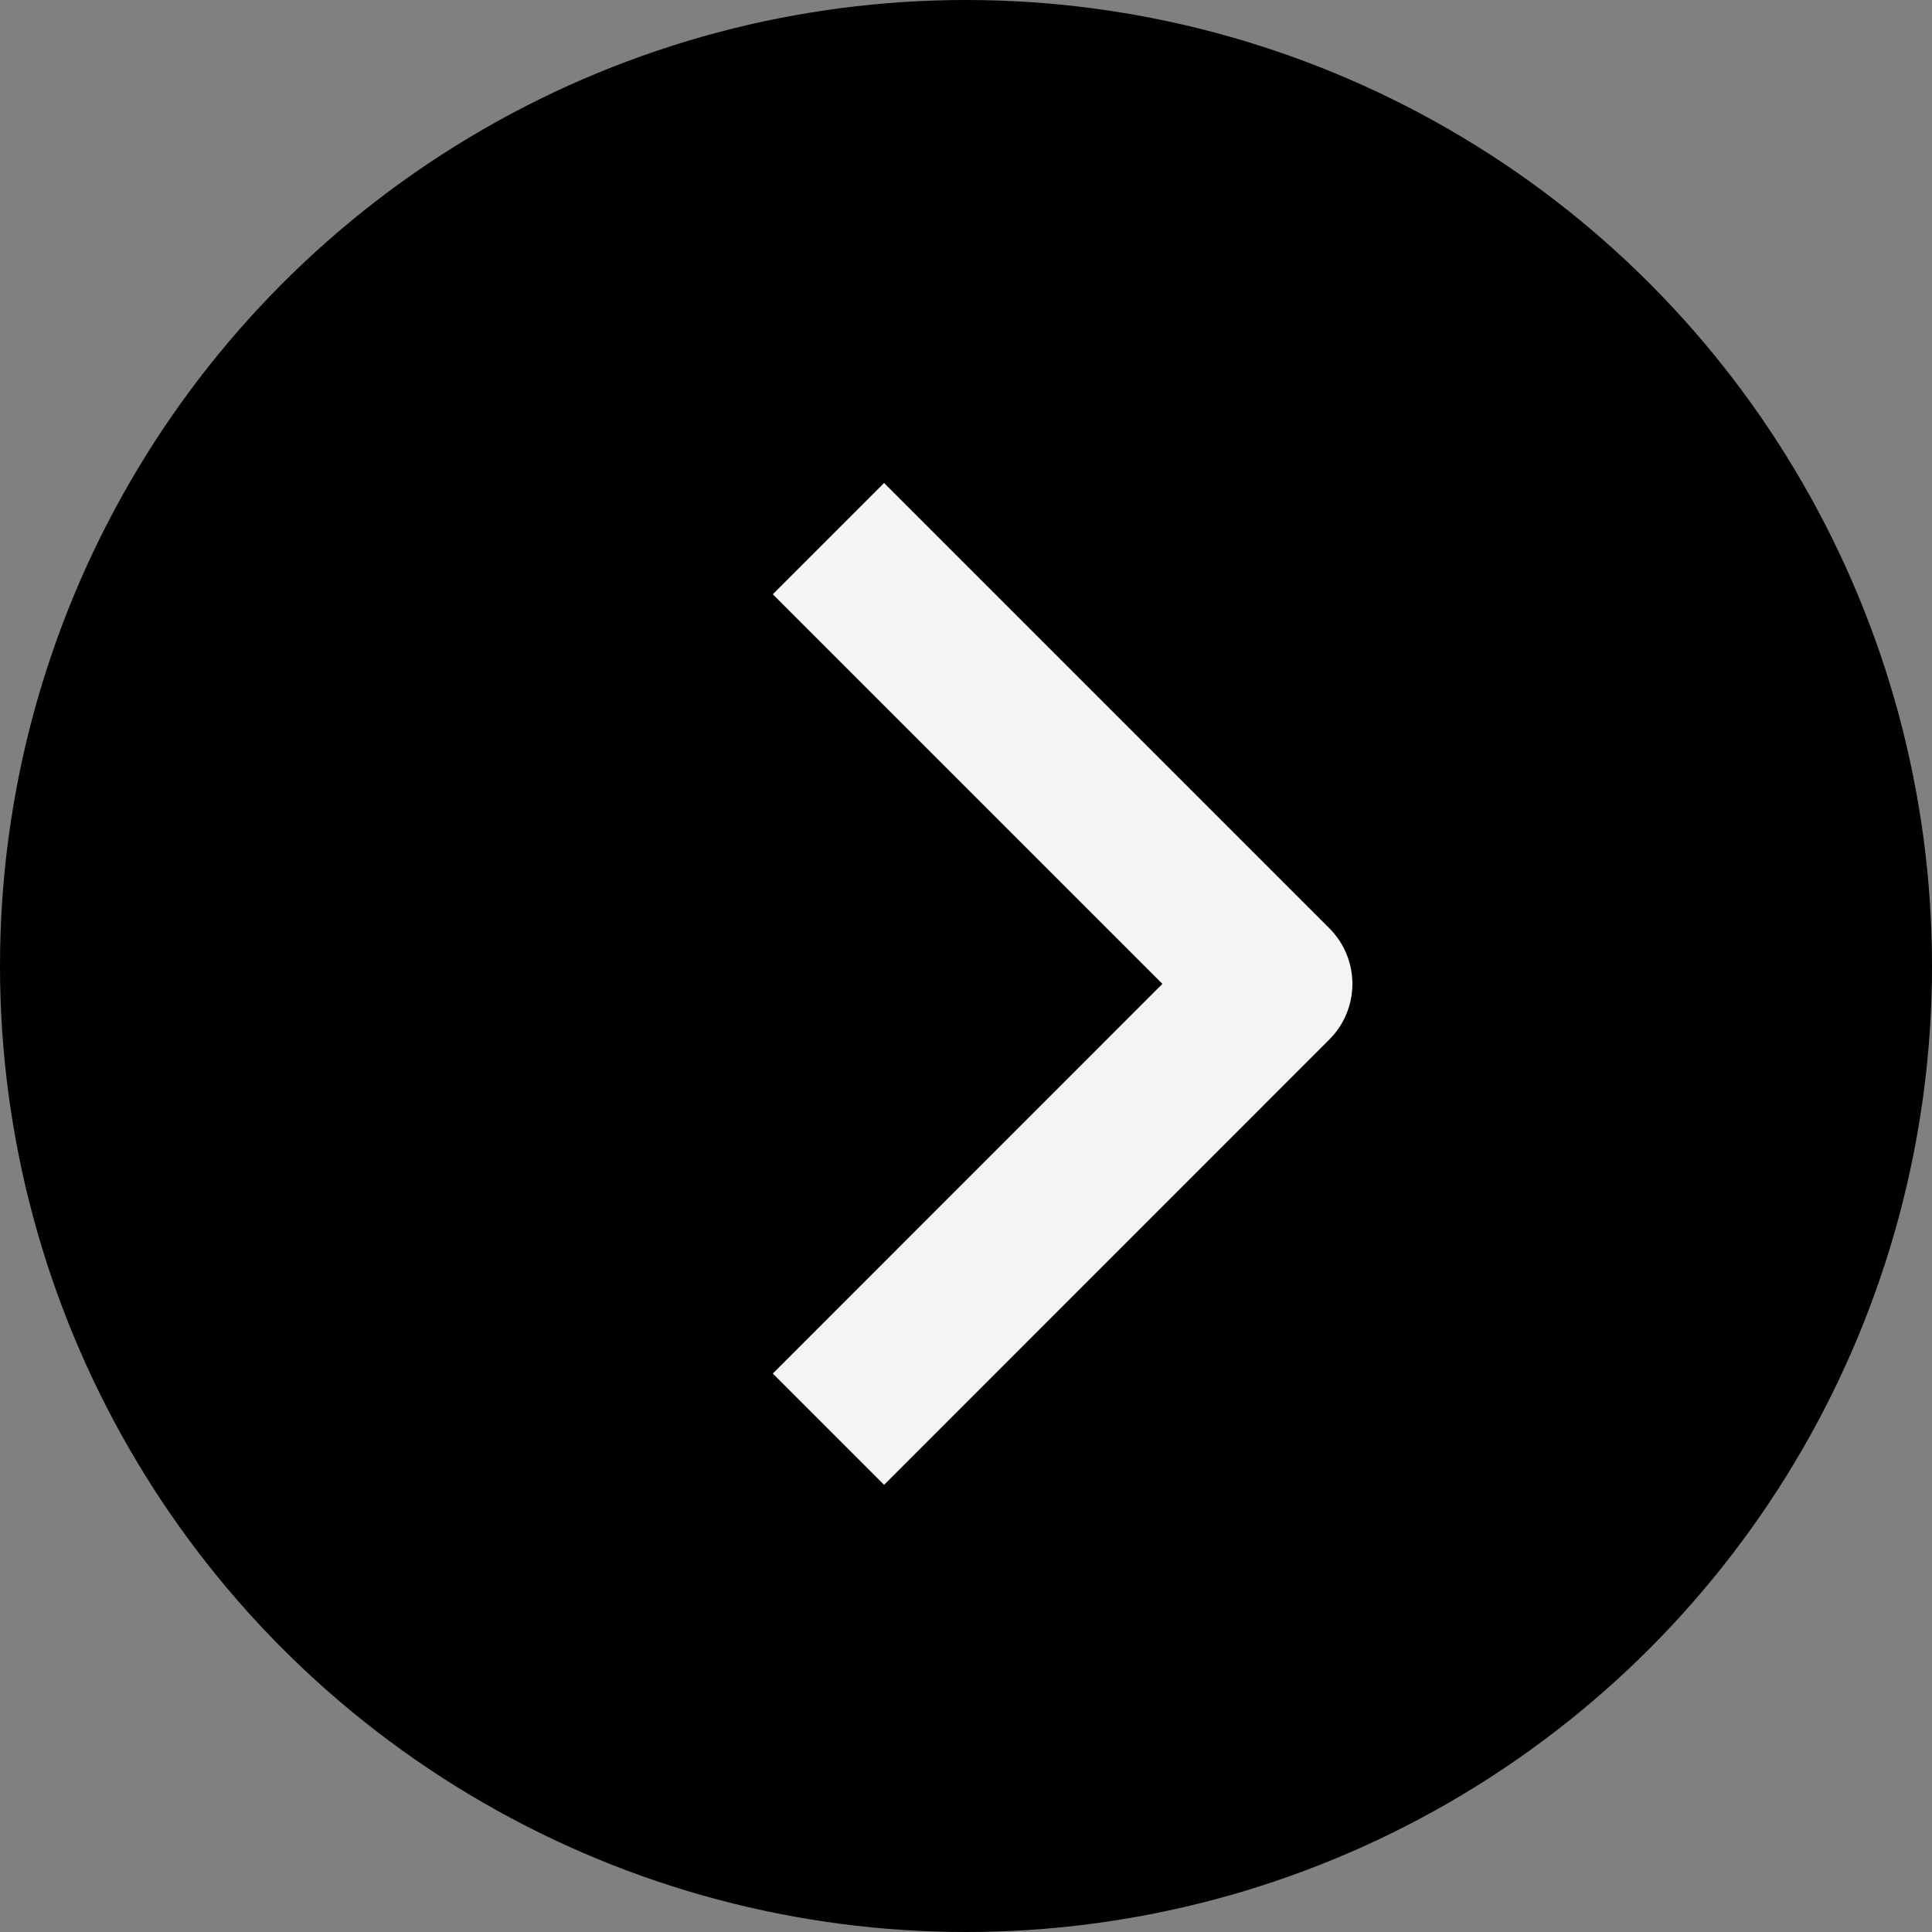
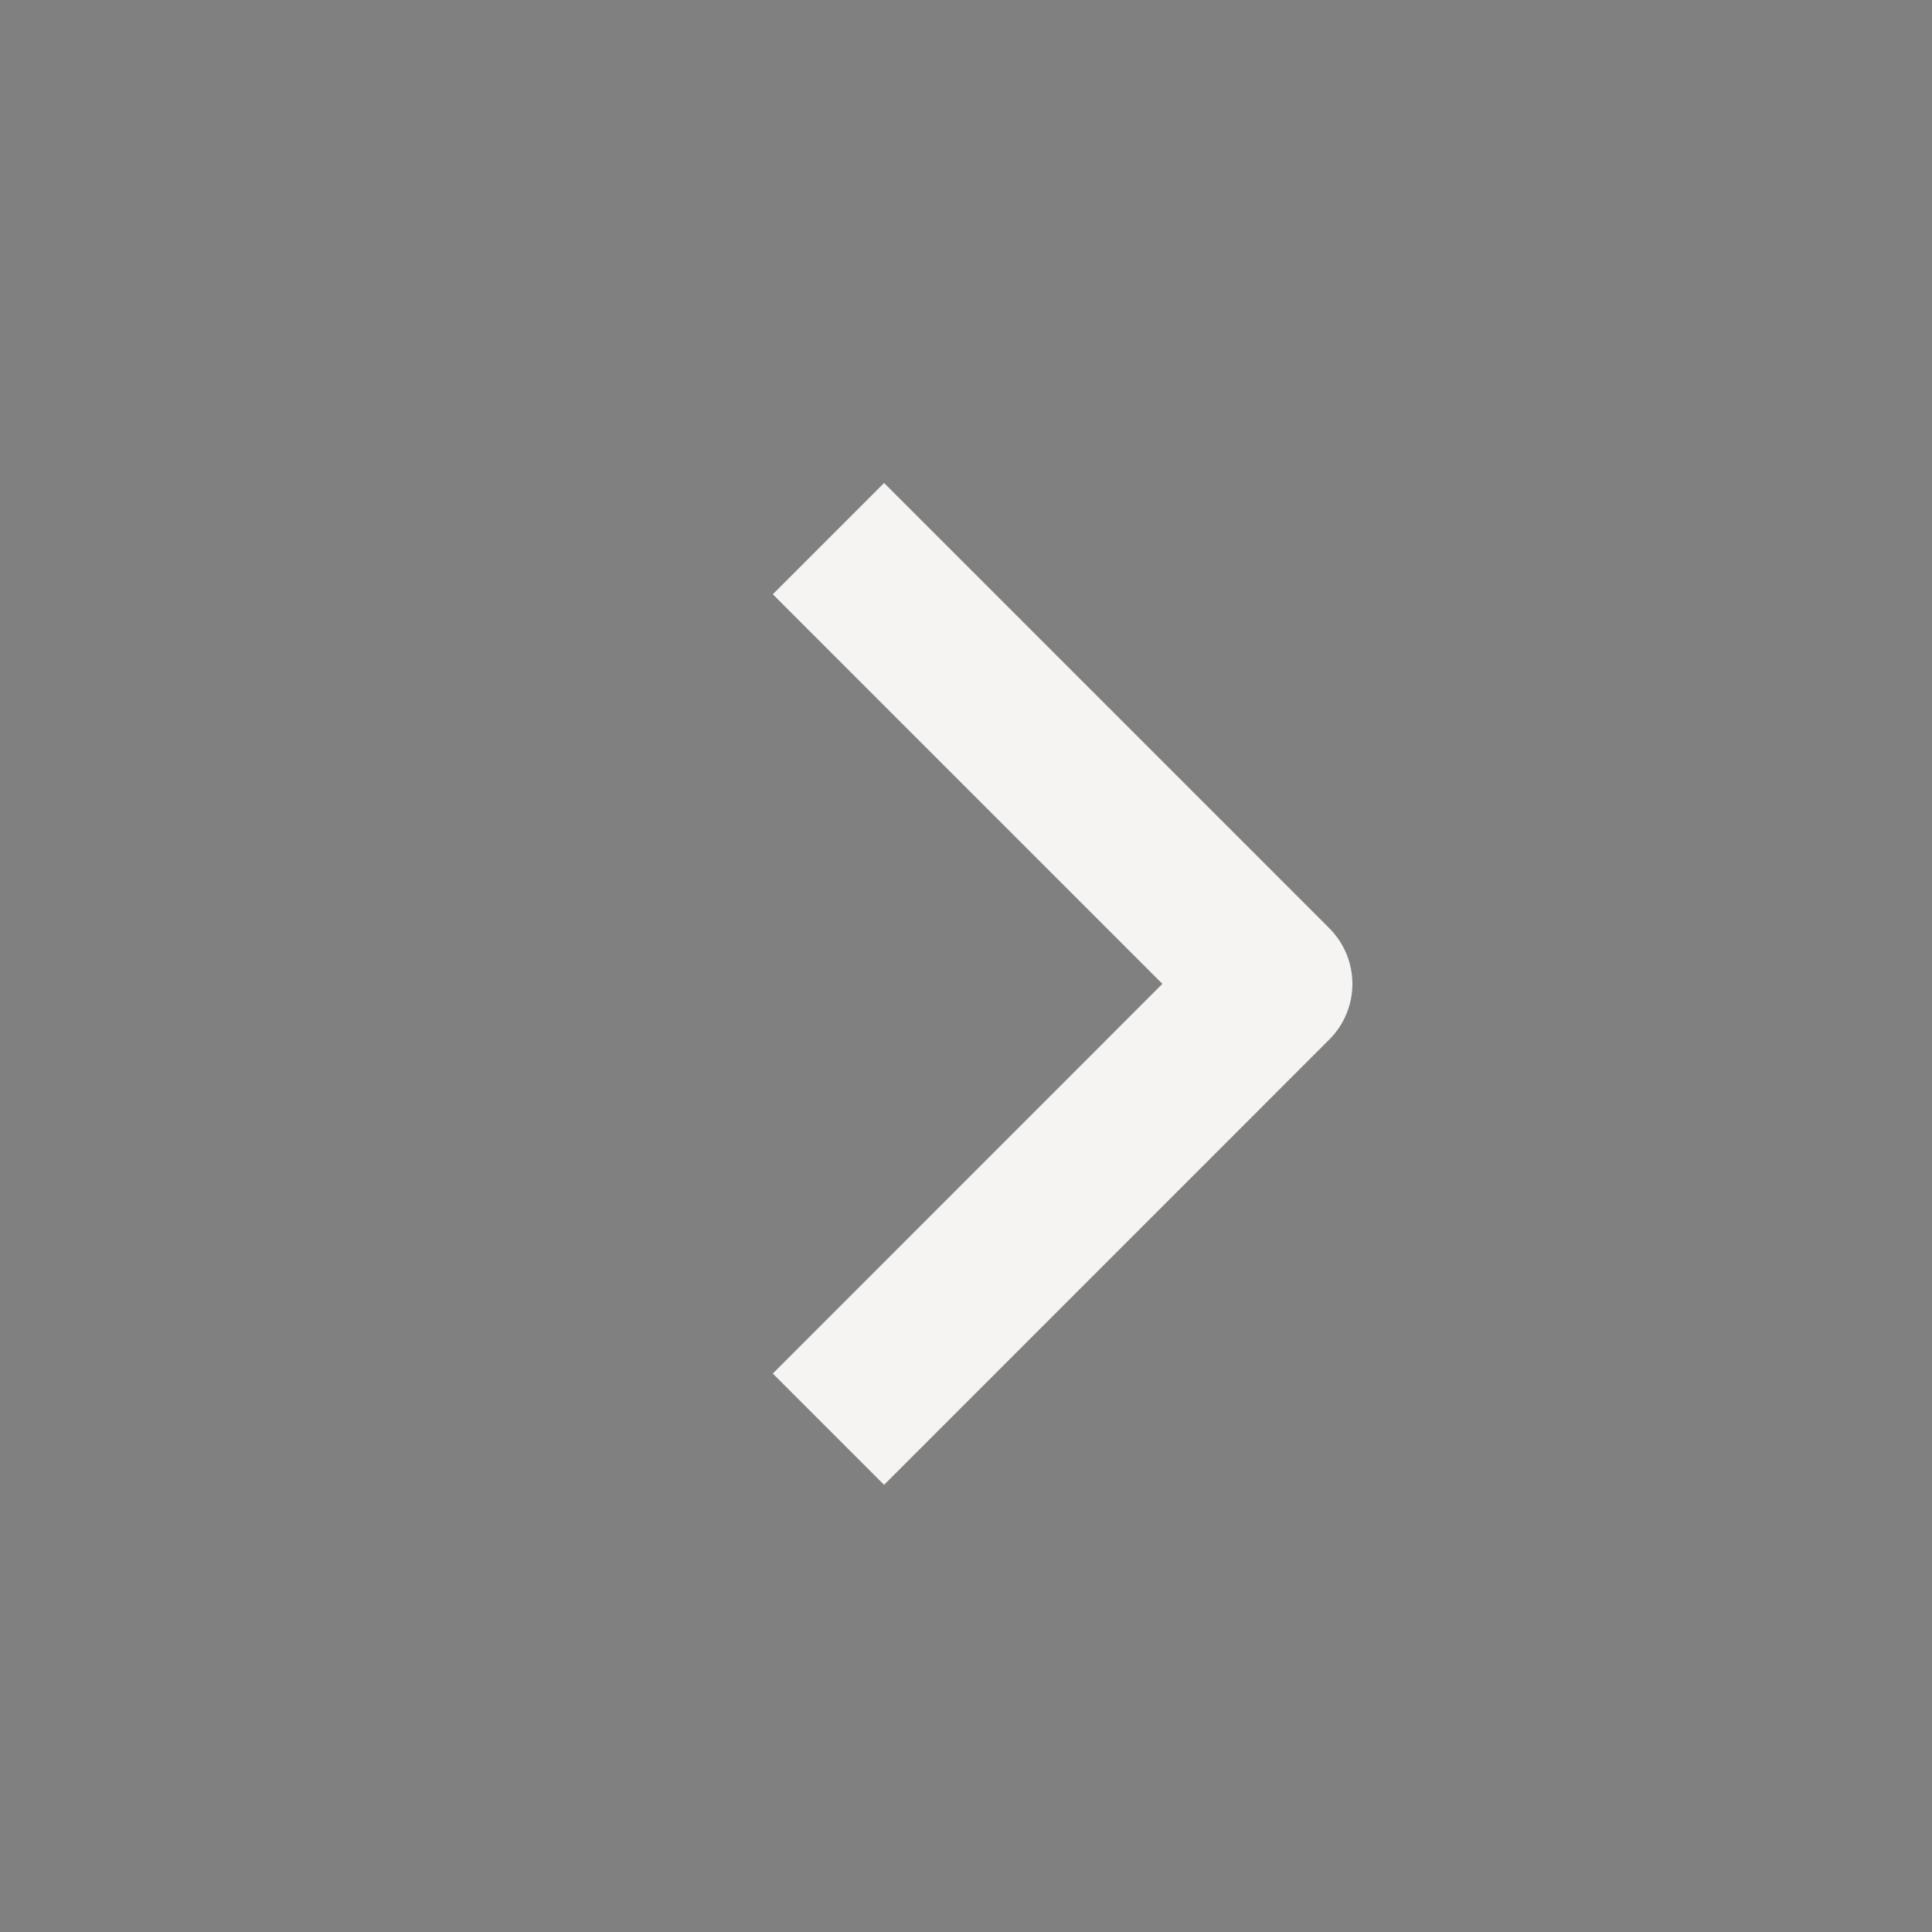
<svg xmlns="http://www.w3.org/2000/svg" width="20" height="20" viewBox="0 0 20 20" fill="none">
  <rect x="0" y="0" width="20" height="20" fill="#808080" stroke="none" />
-   <circle cx="10" cy="10" r="10" fill="black" />
  <path fill-rule="evenodd" clip-rule="evenodd" d="M13.761 10.761L9.152 15.371L8 14.219L12.033 10.185L8 6.152L9.152 5L13.761 9.609C13.914 9.762 14 9.969 14 10.185C14 10.401 13.914 10.609 13.761 10.761Z" fill="#F6F4F2" />
</svg>